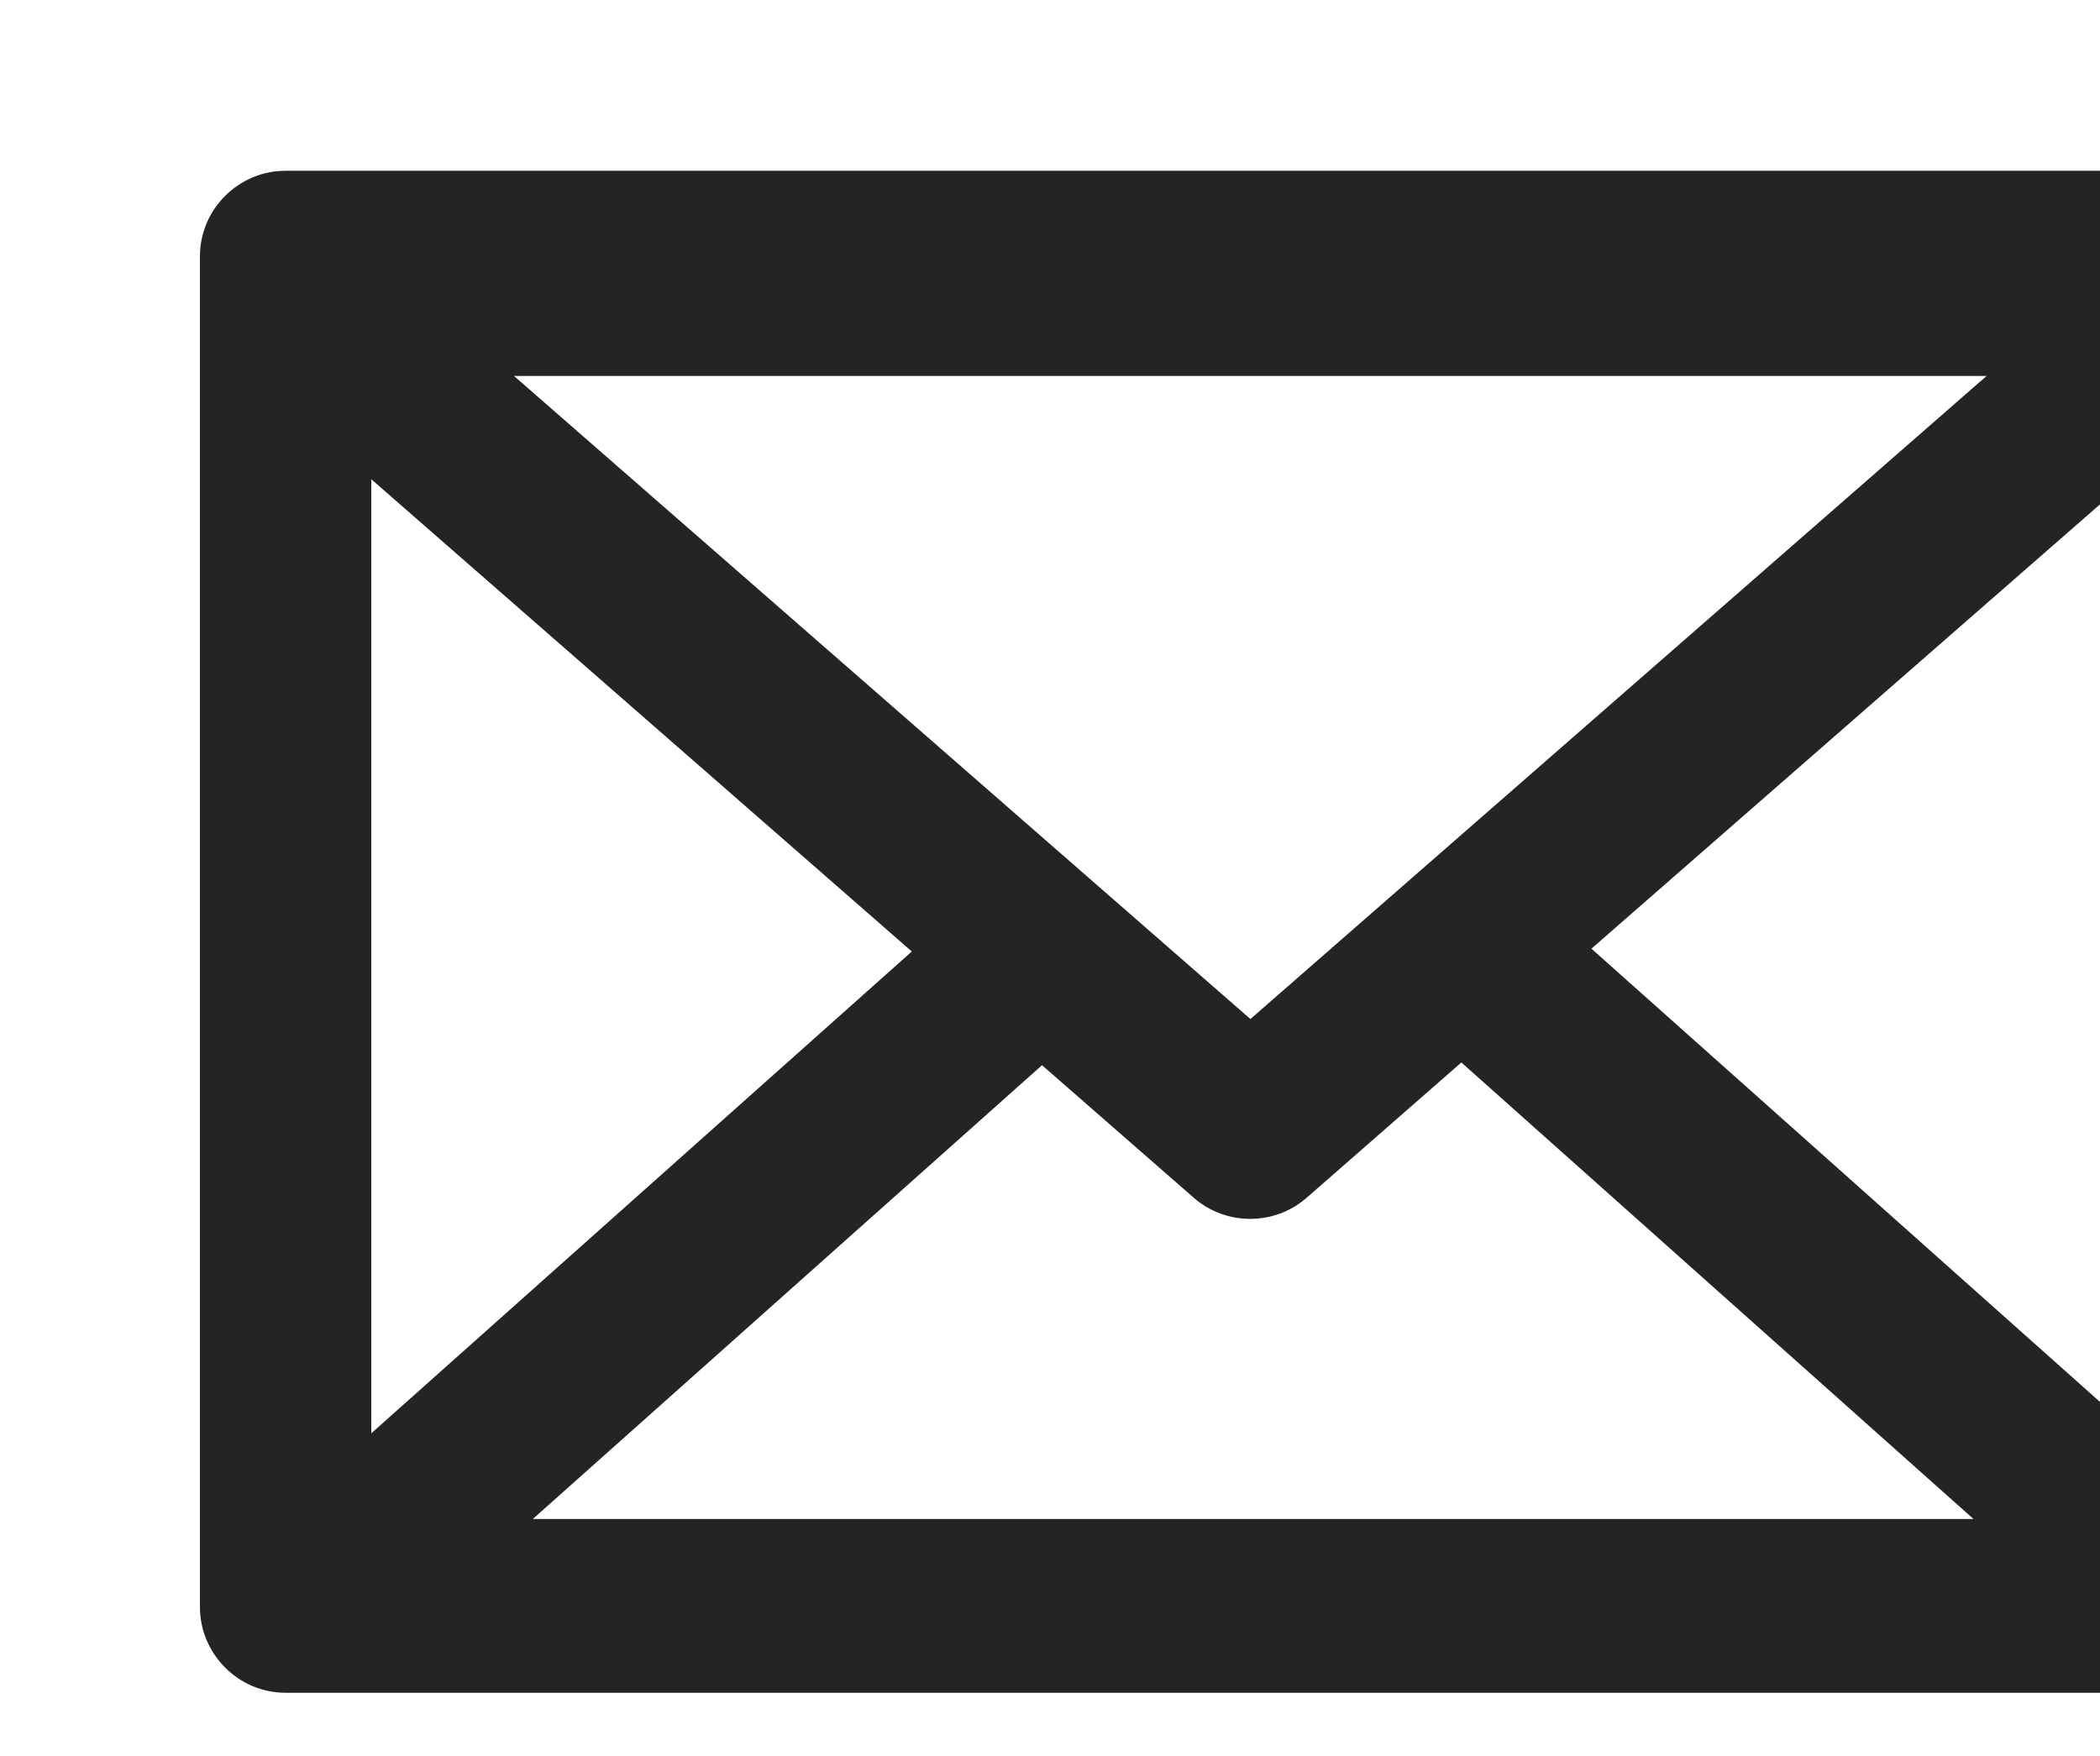
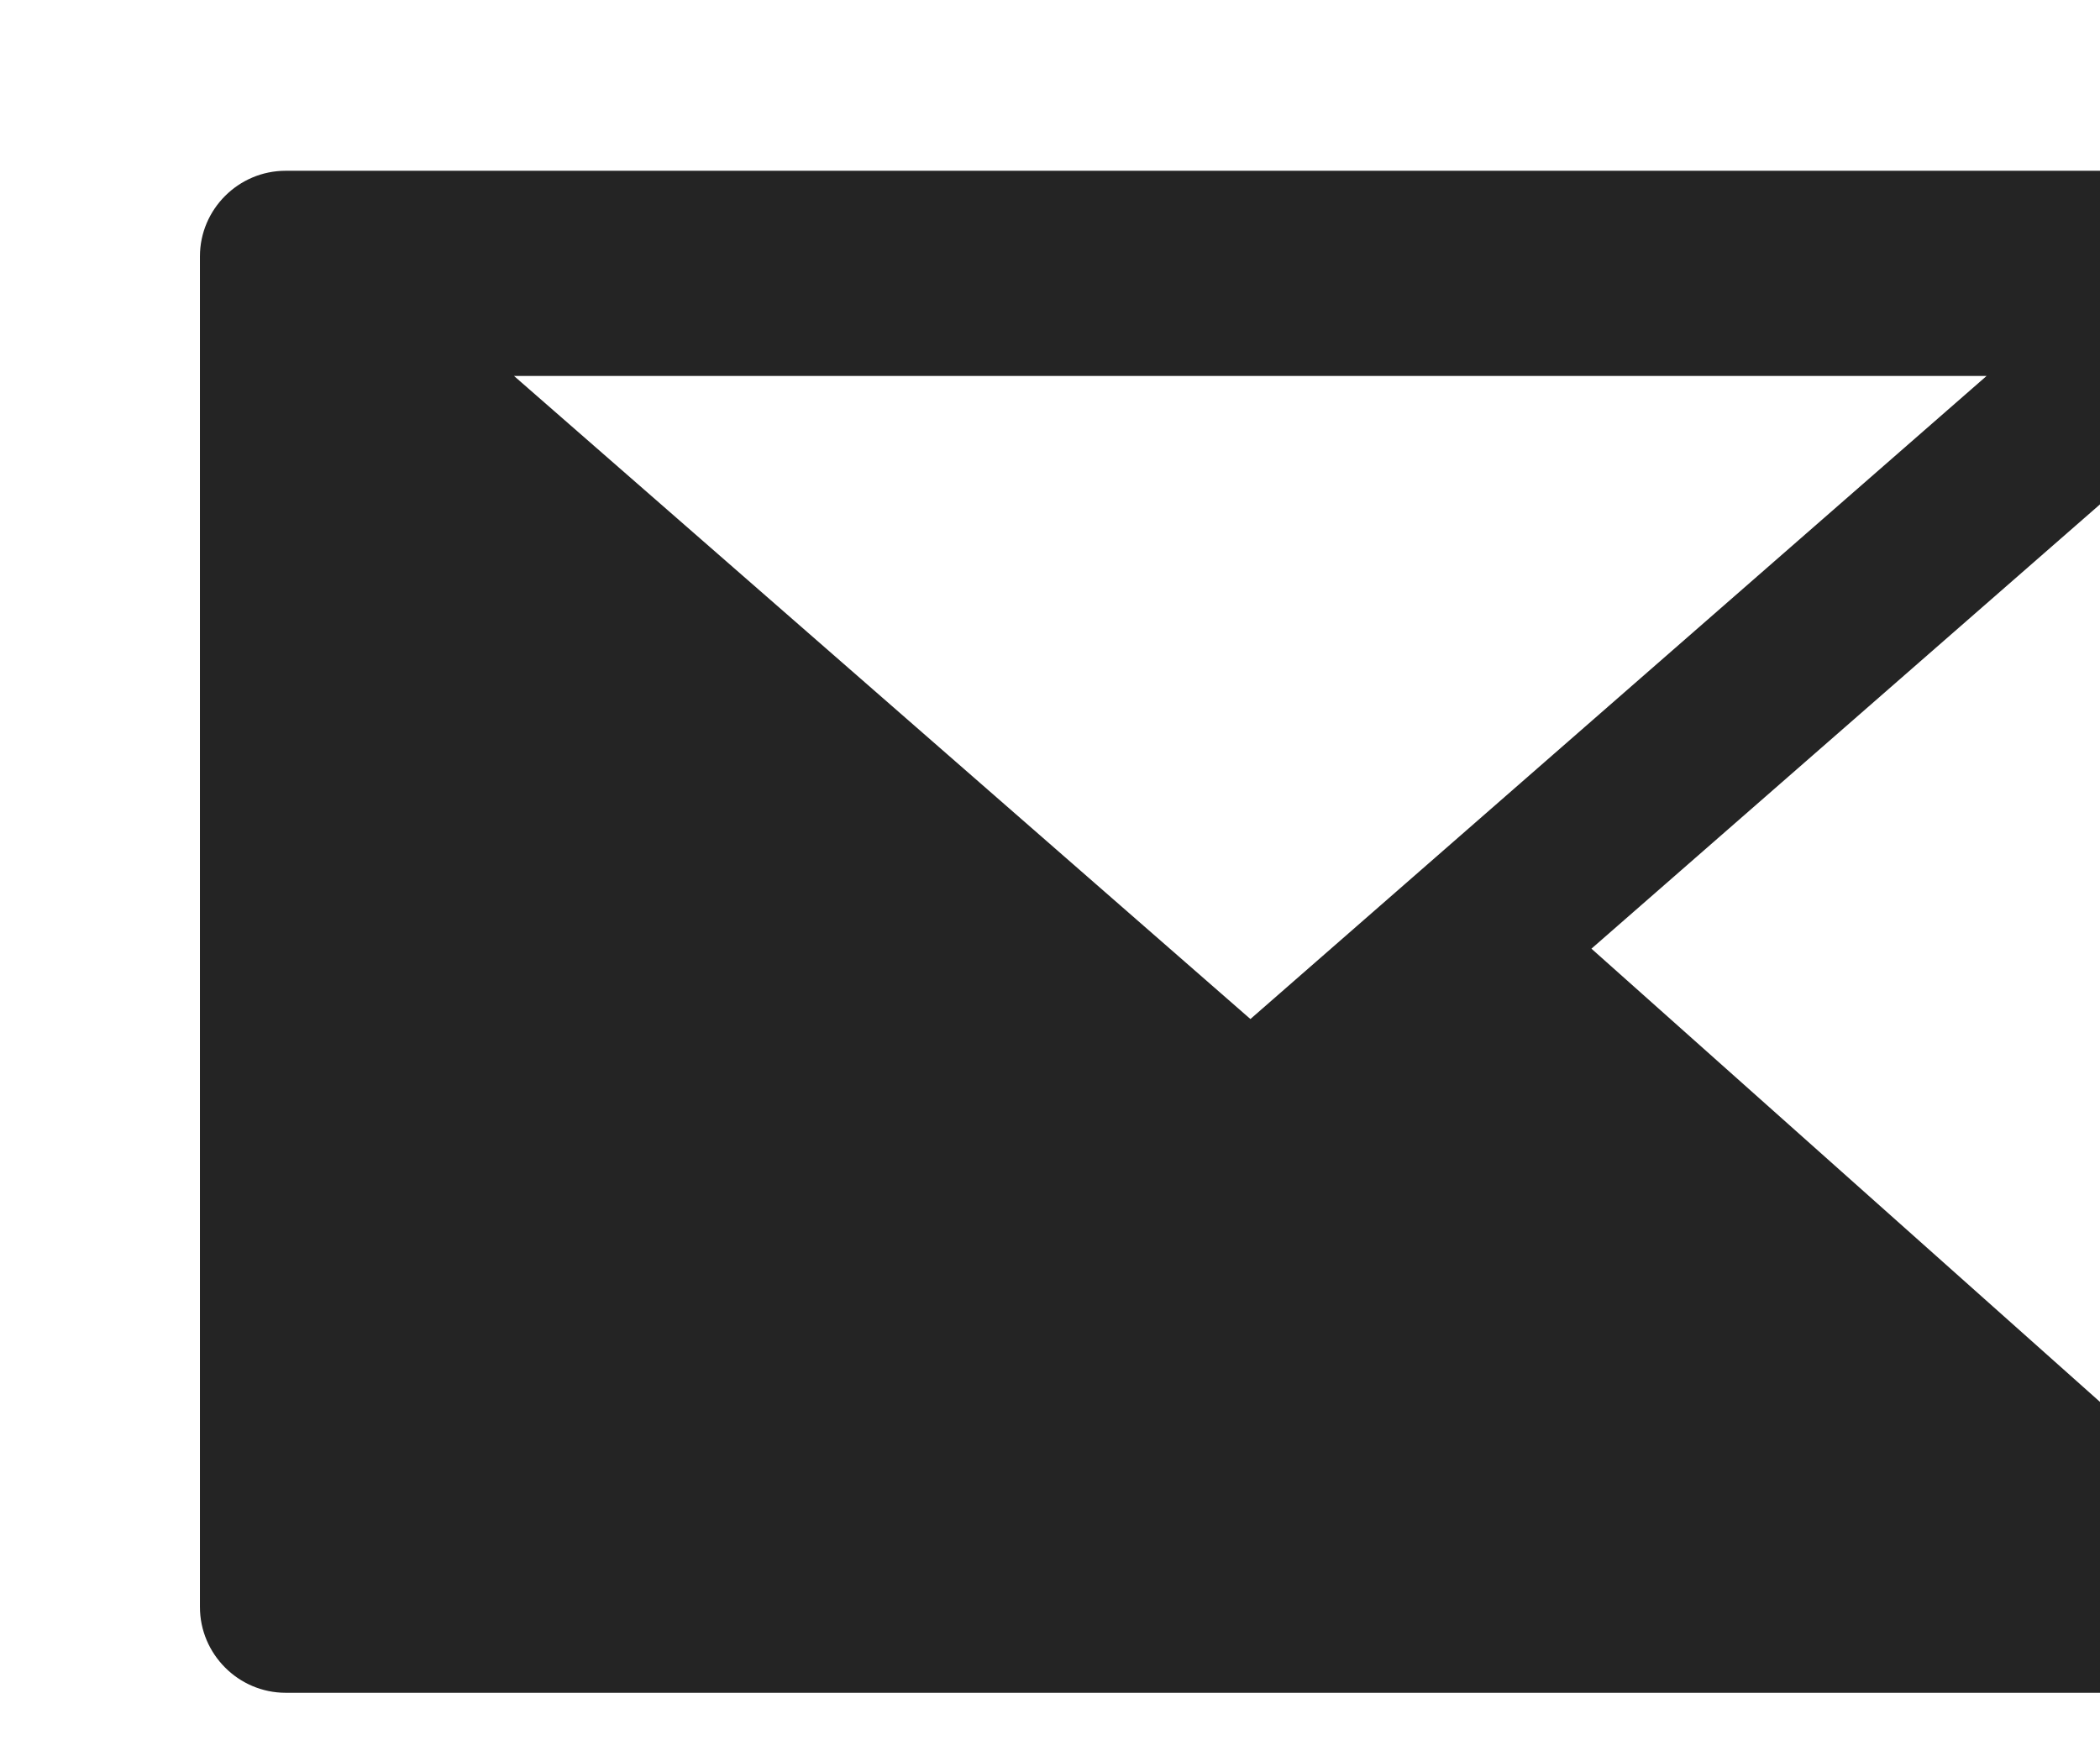
<svg xmlns="http://www.w3.org/2000/svg" xmlns:ns1="http://www.inkscape.org/namespaces/inkscape" xmlns:ns2="http://sodipodi.sourceforge.net/DTD/sodipodi-0.dtd" width="8.943mm" height="7.479mm" viewBox="0 0 8.943 7.479" version="1.1" id="svg35387" ns1:version="0.92.5 (2060ec1f9f, 2020-04-08)" ns2:docname="email.svg">
  <ns2:namedview id="namedview35389" pagecolor="#ffffff" bordercolor="#666666" borderopacity="1.0" ns1:showpageshadow="2" ns1:pageopacity="0.0" ns1:pagecheckerboard="0" ns1:deskcolor="#d1d1d1" ns1:document-units="mm" showgrid="false" ns1:zoom="12.036935" ns1:cx="9.6956952" ns1:cy="14.053609" ns1:window-width="2560" ns1:window-height="1391" ns1:window-x="0" ns1:window-y="0" ns1:window-maximized="1" ns1:current-layer="layer1" fit-margin-top="0.5" fit-margin-bottom="0.5" fit-margin-left="0" fit-margin-right="0" />
  <defs id="defs35384" />
  <g ns1:label="Layer 1" ns1:groupmode="layer" id="layer1" transform="translate(-97.902,-71.45)">
    <g id="g754" transform="matrix(0.353,0,0,0.353,-1253.705,-288.387)">
-       <path d="m 3832.361,1021.429 c -0.569,0 -1.034,0.465 -1.034,1.033 v 16.297 c -5e-4,0.569 0.465,1.036 1.034,1.036 h 23.282 c 0.569,0 1.035,-0.467 1.035,-1.036 v -16.297 c 0,-0.569 -0.466,-1.033 -1.035,-1.033 z m 2.755,2.476 h 17.765 l -8.881,7.76 z m 19.492,1.236 v 11.464 l -6.494,-5.789 z m -21.214,0.01 6.521,5.699 -6.521,5.814 z m 13.151,7.038 6.178,5.509 h -17.38 l 6.143,-5.476 1.831,1.6 c 0.387,0.339 0.973,0.339 1.361,0 z" style="fill:#242424;fill-opacity:1;fill-rule:nonzero;stroke:none" id="path756" ns1:connector-curvature="0" />
+       <path d="m 3832.361,1021.429 c -0.569,0 -1.034,0.465 -1.034,1.033 v 16.297 c -5e-4,0.569 0.465,1.036 1.034,1.036 h 23.282 c 0.569,0 1.035,-0.467 1.035,-1.036 v -16.297 c 0,-0.569 -0.466,-1.033 -1.035,-1.033 z m 2.755,2.476 h 17.765 l -8.881,7.76 z m 19.492,1.236 v 11.464 l -6.494,-5.789 z z m 13.151,7.038 6.178,5.509 h -17.38 l 6.143,-5.476 1.831,1.6 c 0.387,0.339 0.973,0.339 1.361,0 z" style="fill:#242424;fill-opacity:1;fill-rule:nonzero;stroke:none" id="path756" ns1:connector-curvature="0" />
    </g>
  </g>
</svg>